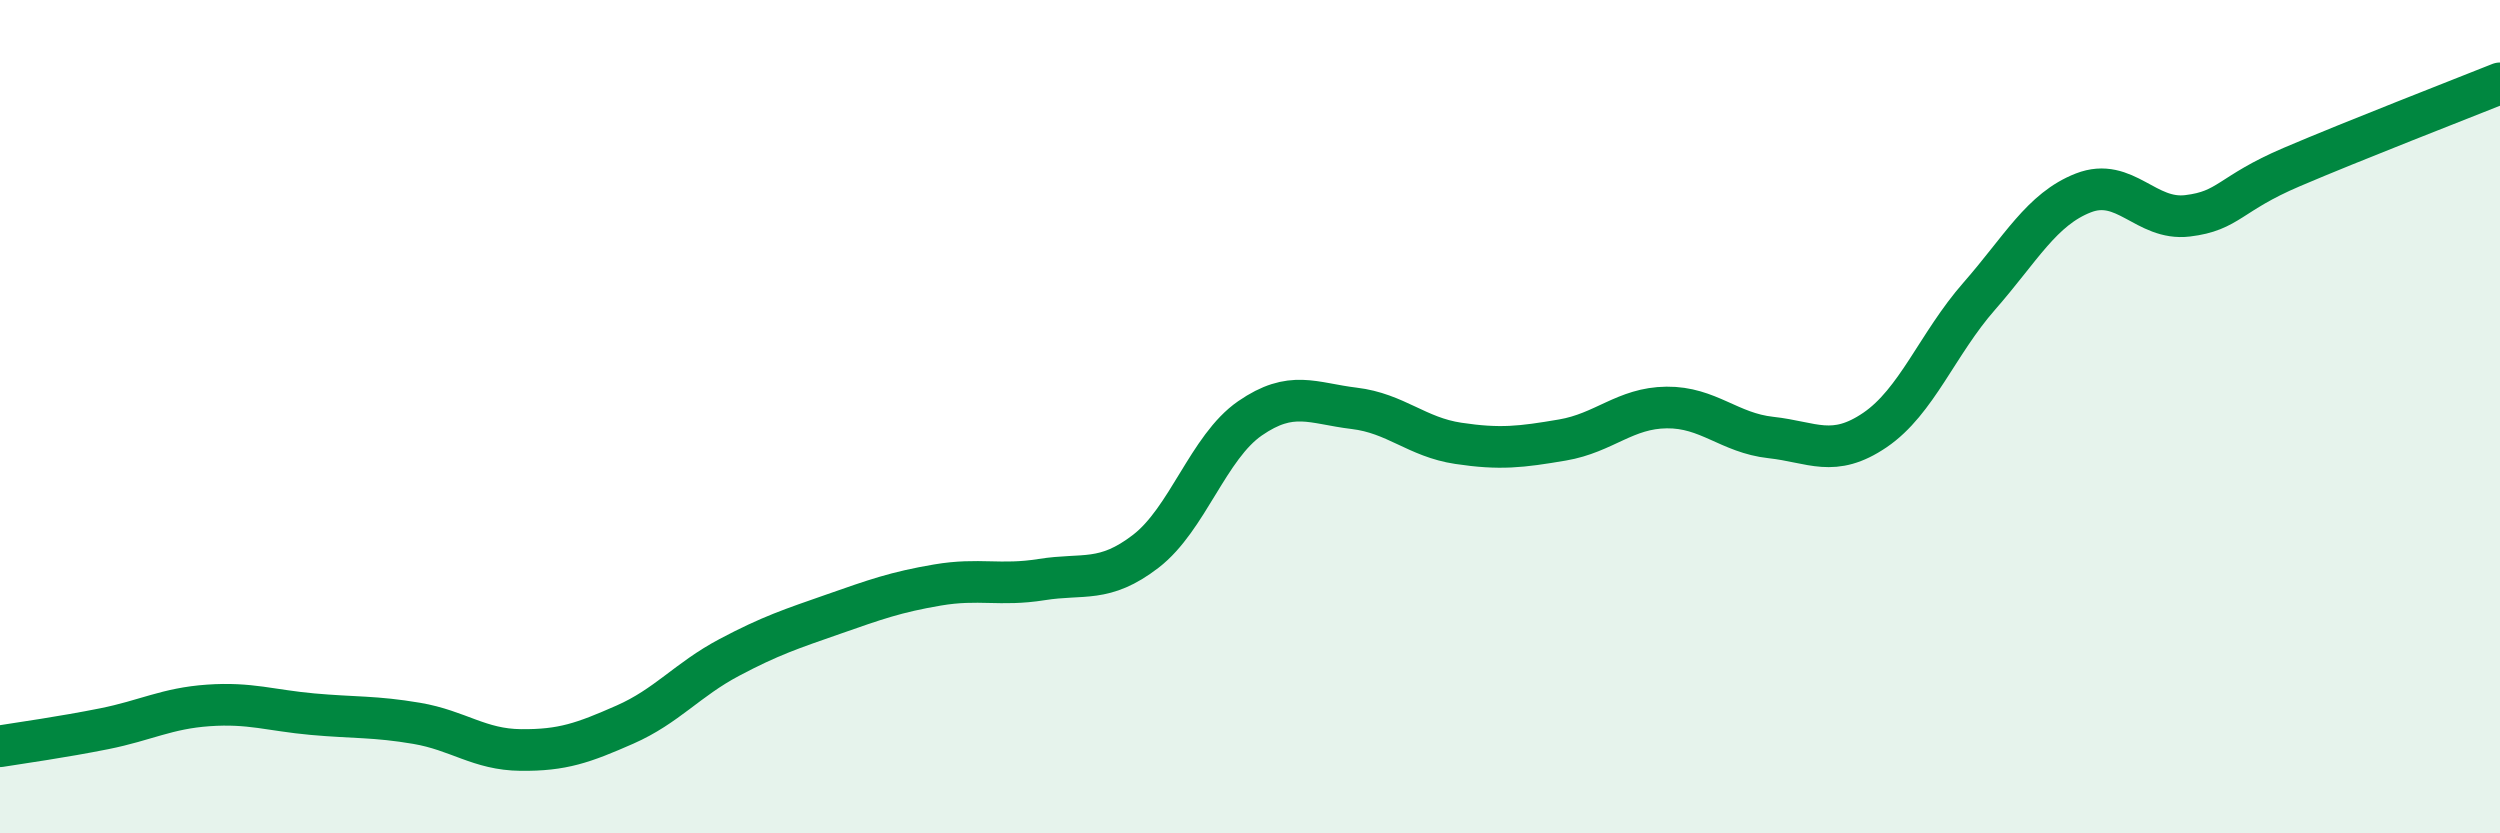
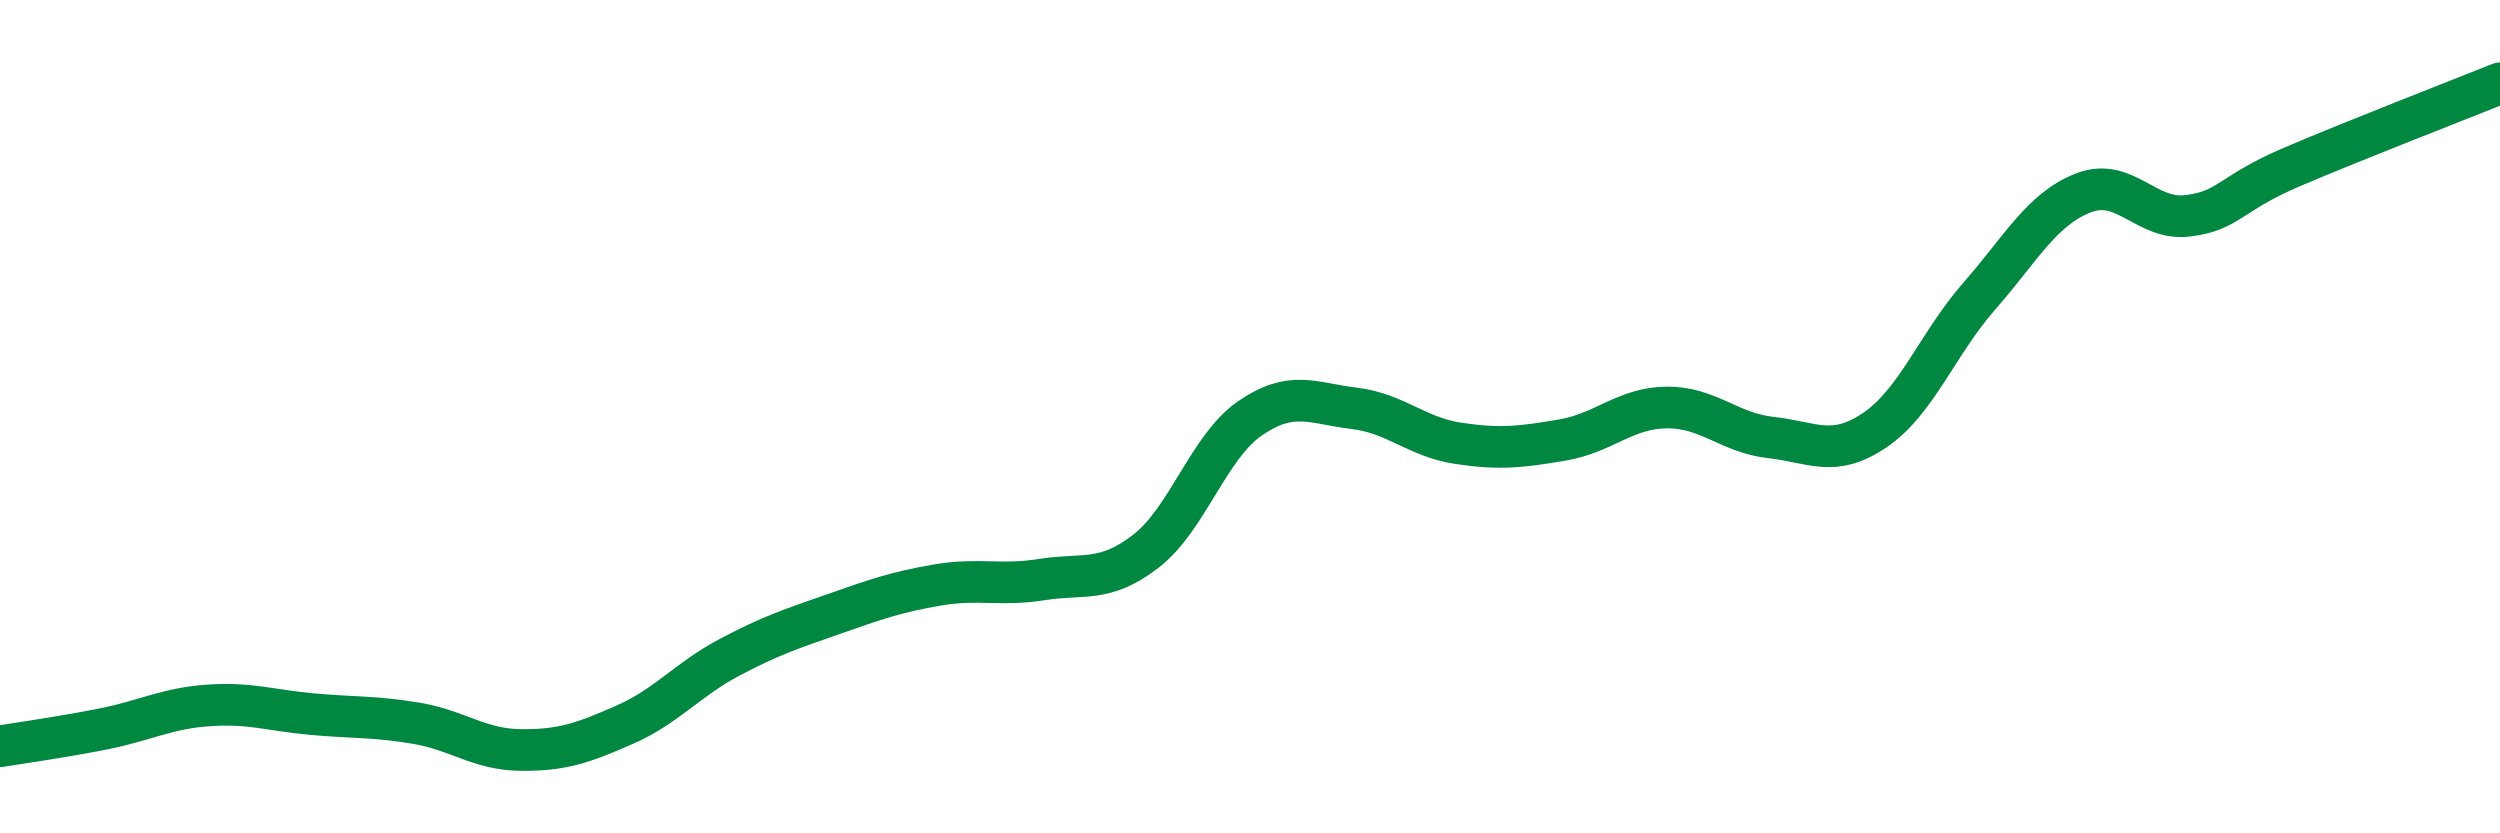
<svg xmlns="http://www.w3.org/2000/svg" width="60" height="20" viewBox="0 0 60 20">
-   <path d="M 0,17.91 C 0.5,17.83 1.5,17.69 2.5,17.49 C 3.5,17.29 4,17 5,16.93 C 6,16.86 6.5,17.05 7.5,17.14 C 8.5,17.23 9,17.19 10,17.36 C 11,17.53 11.5,17.99 12.5,18 C 13.5,18.01 14,17.83 15,17.39 C 16,16.95 16.5,16.31 17.5,15.78 C 18.5,15.25 19,15.09 20,14.74 C 21,14.39 21.5,14.21 22.5,14.04 C 23.5,13.87 24,14.07 25,13.91 C 26,13.75 26.5,14 27.5,13.23 C 28.5,12.46 29,10.73 30,10.04 C 31,9.35 31.5,9.68 32.5,9.8 C 33.5,9.92 34,10.49 35,10.64 C 36,10.79 36.5,10.73 37.5,10.56 C 38.5,10.39 39,9.79 40,9.78 C 41,9.77 41.5,10.39 42.5,10.5 C 43.5,10.61 44,11 45,10.32 C 46,9.64 46.5,8.25 47.5,7.11 C 48.5,5.97 49,5.02 50,4.63 C 51,4.24 51.5,5.3 52.5,5.18 C 53.5,5.06 53.5,4.65 55,4.01 C 56.5,3.37 59,2.4 60,2L60 20L0 20Z" fill="#008740" opacity="0.1" stroke-linecap="round" stroke-linejoin="round" />
  <path d="M 0,17.91 C 0.5,17.83 1.5,17.69 2.5,17.49 C 3.5,17.29 4,17 5,16.93 C 6,16.86 6.5,17.05 7.5,17.14 C 8.5,17.23 9,17.19 10,17.36 C 11,17.53 11.5,17.99 12.5,18 C 13.5,18.01 14,17.83 15,17.39 C 16,16.95 16.5,16.31 17.5,15.78 C 18.5,15.25 19,15.09 20,14.74 C 21,14.39 21.5,14.21 22.5,14.04 C 23.5,13.87 24,14.07 25,13.91 C 26,13.75 26.5,14 27.5,13.23 C 28.5,12.46 29,10.73 30,10.04 C 31,9.35 31.5,9.68 32.5,9.8 C 33.5,9.92 34,10.49 35,10.64 C 36,10.79 36.5,10.73 37.5,10.56 C 38.5,10.39 39,9.79 40,9.78 C 41,9.77 41.5,10.39 42.5,10.5 C 43.5,10.61 44,11 45,10.32 C 46,9.64 46.5,8.25 47.5,7.11 C 48.5,5.97 49,5.02 50,4.63 C 51,4.24 51.5,5.3 52.5,5.18 C 53.5,5.06 53.5,4.65 55,4.01 C 56.5,3.37 59,2.4 60,2" stroke="#008740" stroke-width="1" fill="none" stroke-linecap="round" stroke-linejoin="round" />
</svg>